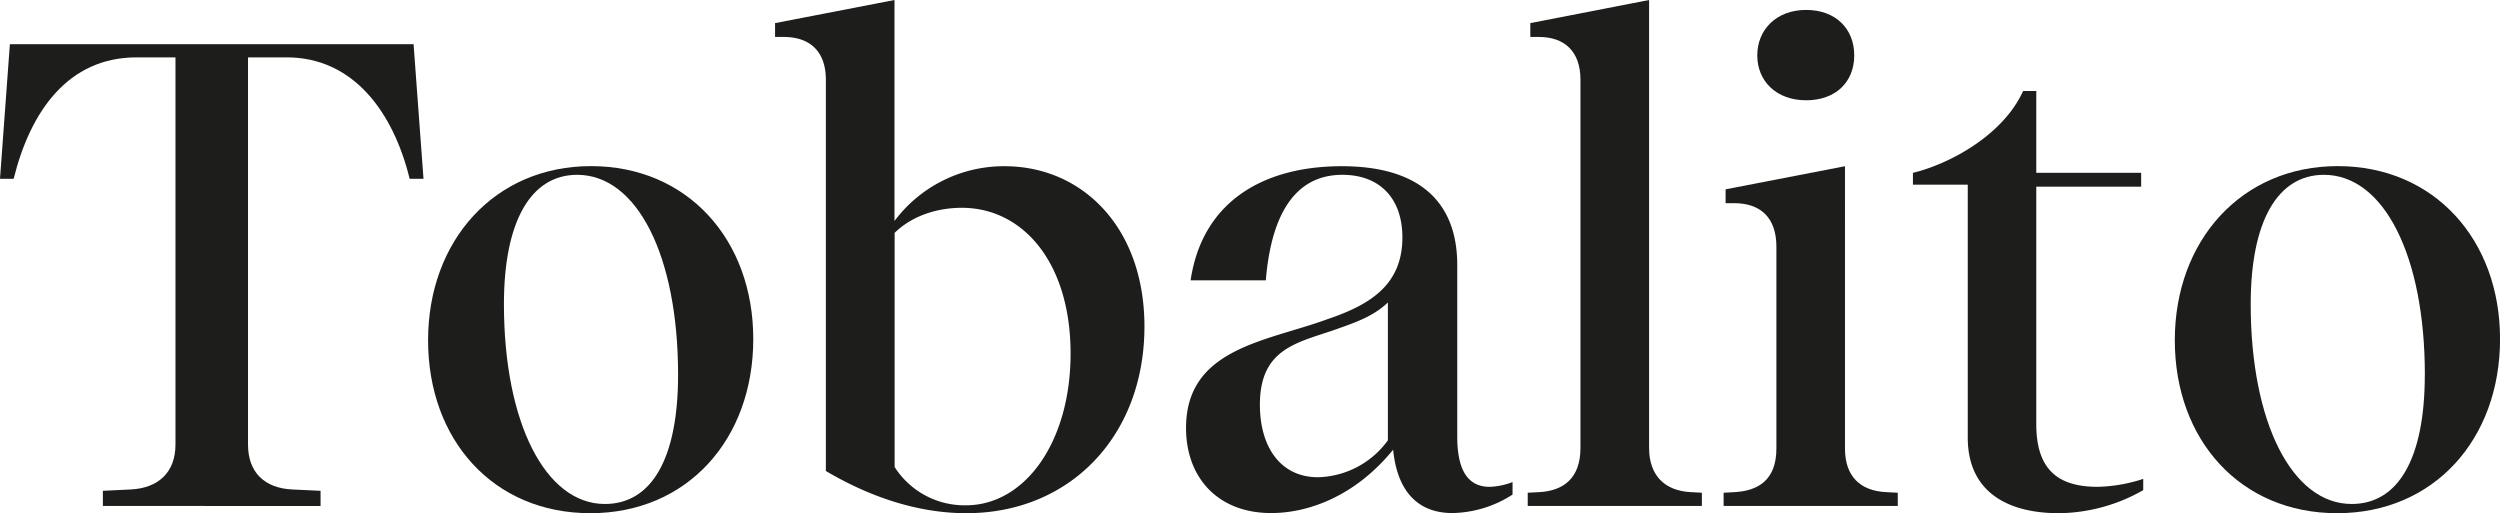
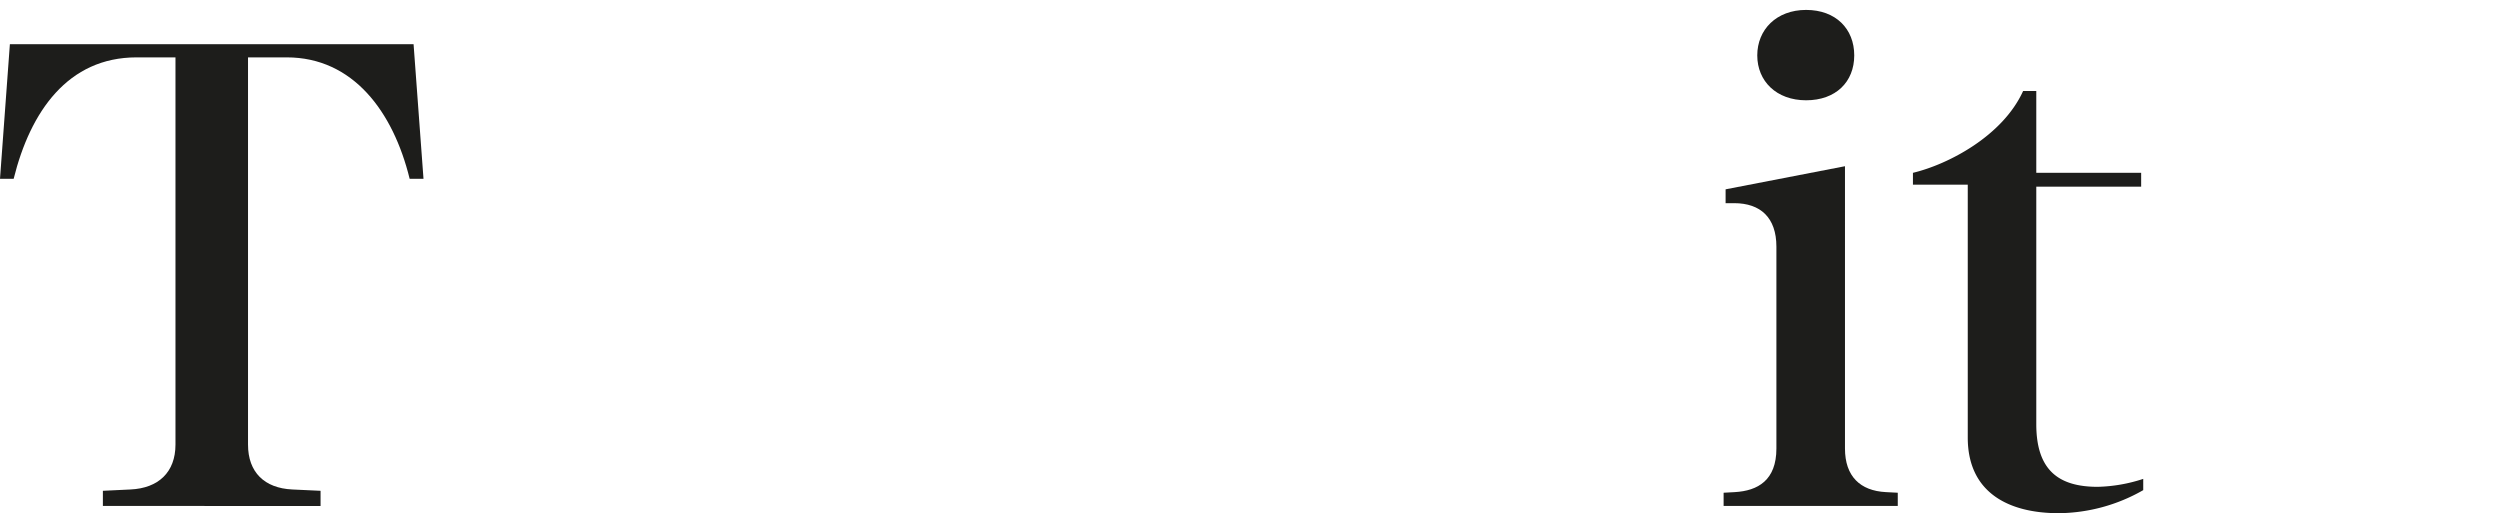
<svg xmlns="http://www.w3.org/2000/svg" id="Capa_1" data-name="Capa 1" viewBox="0 0 528.99 108.59">
  <defs>
    <style>.cls-1{fill:#1d1d1b;}</style>
  </defs>
  <path class="cls-1" d="M89.61,37.83H86.68c-3.49-14.24-12-25.69-26-25.69H52.48V94.08c0,5.86,3.49,9.21,9.35,9.49l6,.28v3.21H21.77v-3.21l5.87-.28c5.86-.28,9.49-3.63,9.49-9.49V12.14H28.89c-14.51,0-22.47,11.45-26,25.69H0L2.09,9.35H87.51Z" />
-   <path class="cls-1" d="M159.39,71.74c0,21.22-13.95,36.85-34.47,36.85S90.58,93.1,90.58,72s14.1-36.85,34.48-36.85S159.39,50.67,159.39,71.74Zm-15.91,7.54c0-25.12-8.65-42.29-21.35-42.29-9.77,0-15.5,9.77-15.5,27.36,0,25.12,8.8,42.29,21.36,42.29C137.9,106.64,143.48,97,143.48,79.28Z" />
-   <path class="cls-1" d="M242.16,69.09c0,23.17-15.77,39.5-37.68,39.5-10.33,0-20.52-3.49-29.73-8.93V16.89c0-6-3.35-9.07-8.93-9.07H164V4.89L189.27,0V46.76a28.93,28.93,0,0,1,23.3-11.59C228.9,35.17,242.16,48,242.16,69.09Zm-15.63,5.73c0-19.41-10.19-30.85-23-30.85-4.74,0-10.19,1.39-14.23,5.3V98.82a17.56,17.56,0,0,0,15.07,8.1C216.9,106.92,226.53,93.52,226.53,74.82Z" />
-   <path class="cls-1" d="M320.05,102v2.65a24.2,24.2,0,0,1-12.7,3.91c-7.68,0-11.73-5-12.57-13.4-8.09,9.91-18,13.4-25.82,13.4-11.3,0-18-7.54-18-18,0-16.89,17-18.29,29.86-23,8.66-2.93,15.92-7,15.92-17.31,0-8.38-4.89-13.26-12.7-13.26-9.22,0-14.94,7.12-16.2,22.33H251.93c2.38-16.19,14.8-24.15,32-24.15,16.05,0,24.42,7.26,24.42,20.94V92.4c0,6.14,1.68,10.61,6.84,10.61A14.49,14.49,0,0,0,320.05,102Zm-26.38-38c-3.21,3.07-7.12,4.32-11.87,6-7.95,2.65-15.21,4.19-15.21,15.63,0,9.07,4.46,15.35,12.28,15.35a18.81,18.81,0,0,0,14.8-7.81Z" />
-   <path class="cls-1" d="M325.63,7.82h-1.82V4.89L348.94,0V94.77c0,5.87,3.35,9.08,8.79,9.36l2.38.13v2.8H323.26v-2.8l2.51-.13c4.75-.28,8.65-2.66,8.65-9.36V16.89C334.42,10.89,331.07,7.82,325.63,7.82Z" />
  <path class="cls-1" d="M401.56,104.26v2.8H364.71v-2.8l2.37-.13c4.89-.28,8.8-2.52,8.8-9.22V52.2c0-6.14-3.35-9.21-8.94-9.21h-1.81V40.06l25.26-4.89V94.91c0,5.87,3.21,8.94,8.66,9.22ZM371.83,11.72c0-5.44,4.05-9.62,10.33-9.62s10.19,4,10.19,9.62-3.91,9.5-10.19,9.5S371.83,17.17,371.83,11.72Z" />
  <path class="cls-1" d="M430.87,89.75c0,9.77,4.74,13.26,13,13.26a33.19,33.19,0,0,0,9.63-1.68v2.38a36.63,36.63,0,0,1-17.87,4.88c-10.6,0-19.26-4.33-19.26-16V39.08H404.77V36.57c7.54-1.81,19-7.82,23.31-17.31h2.79V36.57h22.19V39.5H430.87Z" />
-   <path class="cls-1" d="M529,71.74c0,21.22-14,36.85-34.47,36.85S460.18,93.1,460.18,72s14.1-36.85,34.47-36.85S529,50.67,529,71.74Zm-15.91,7.54c0-25.12-8.65-42.29-21.36-42.29-9.77,0-15.49,9.77-15.49,27.36,0,25.12,8.79,42.29,21.36,42.29C507.49,106.64,513.08,97,513.08,79.28Z" />
</svg>